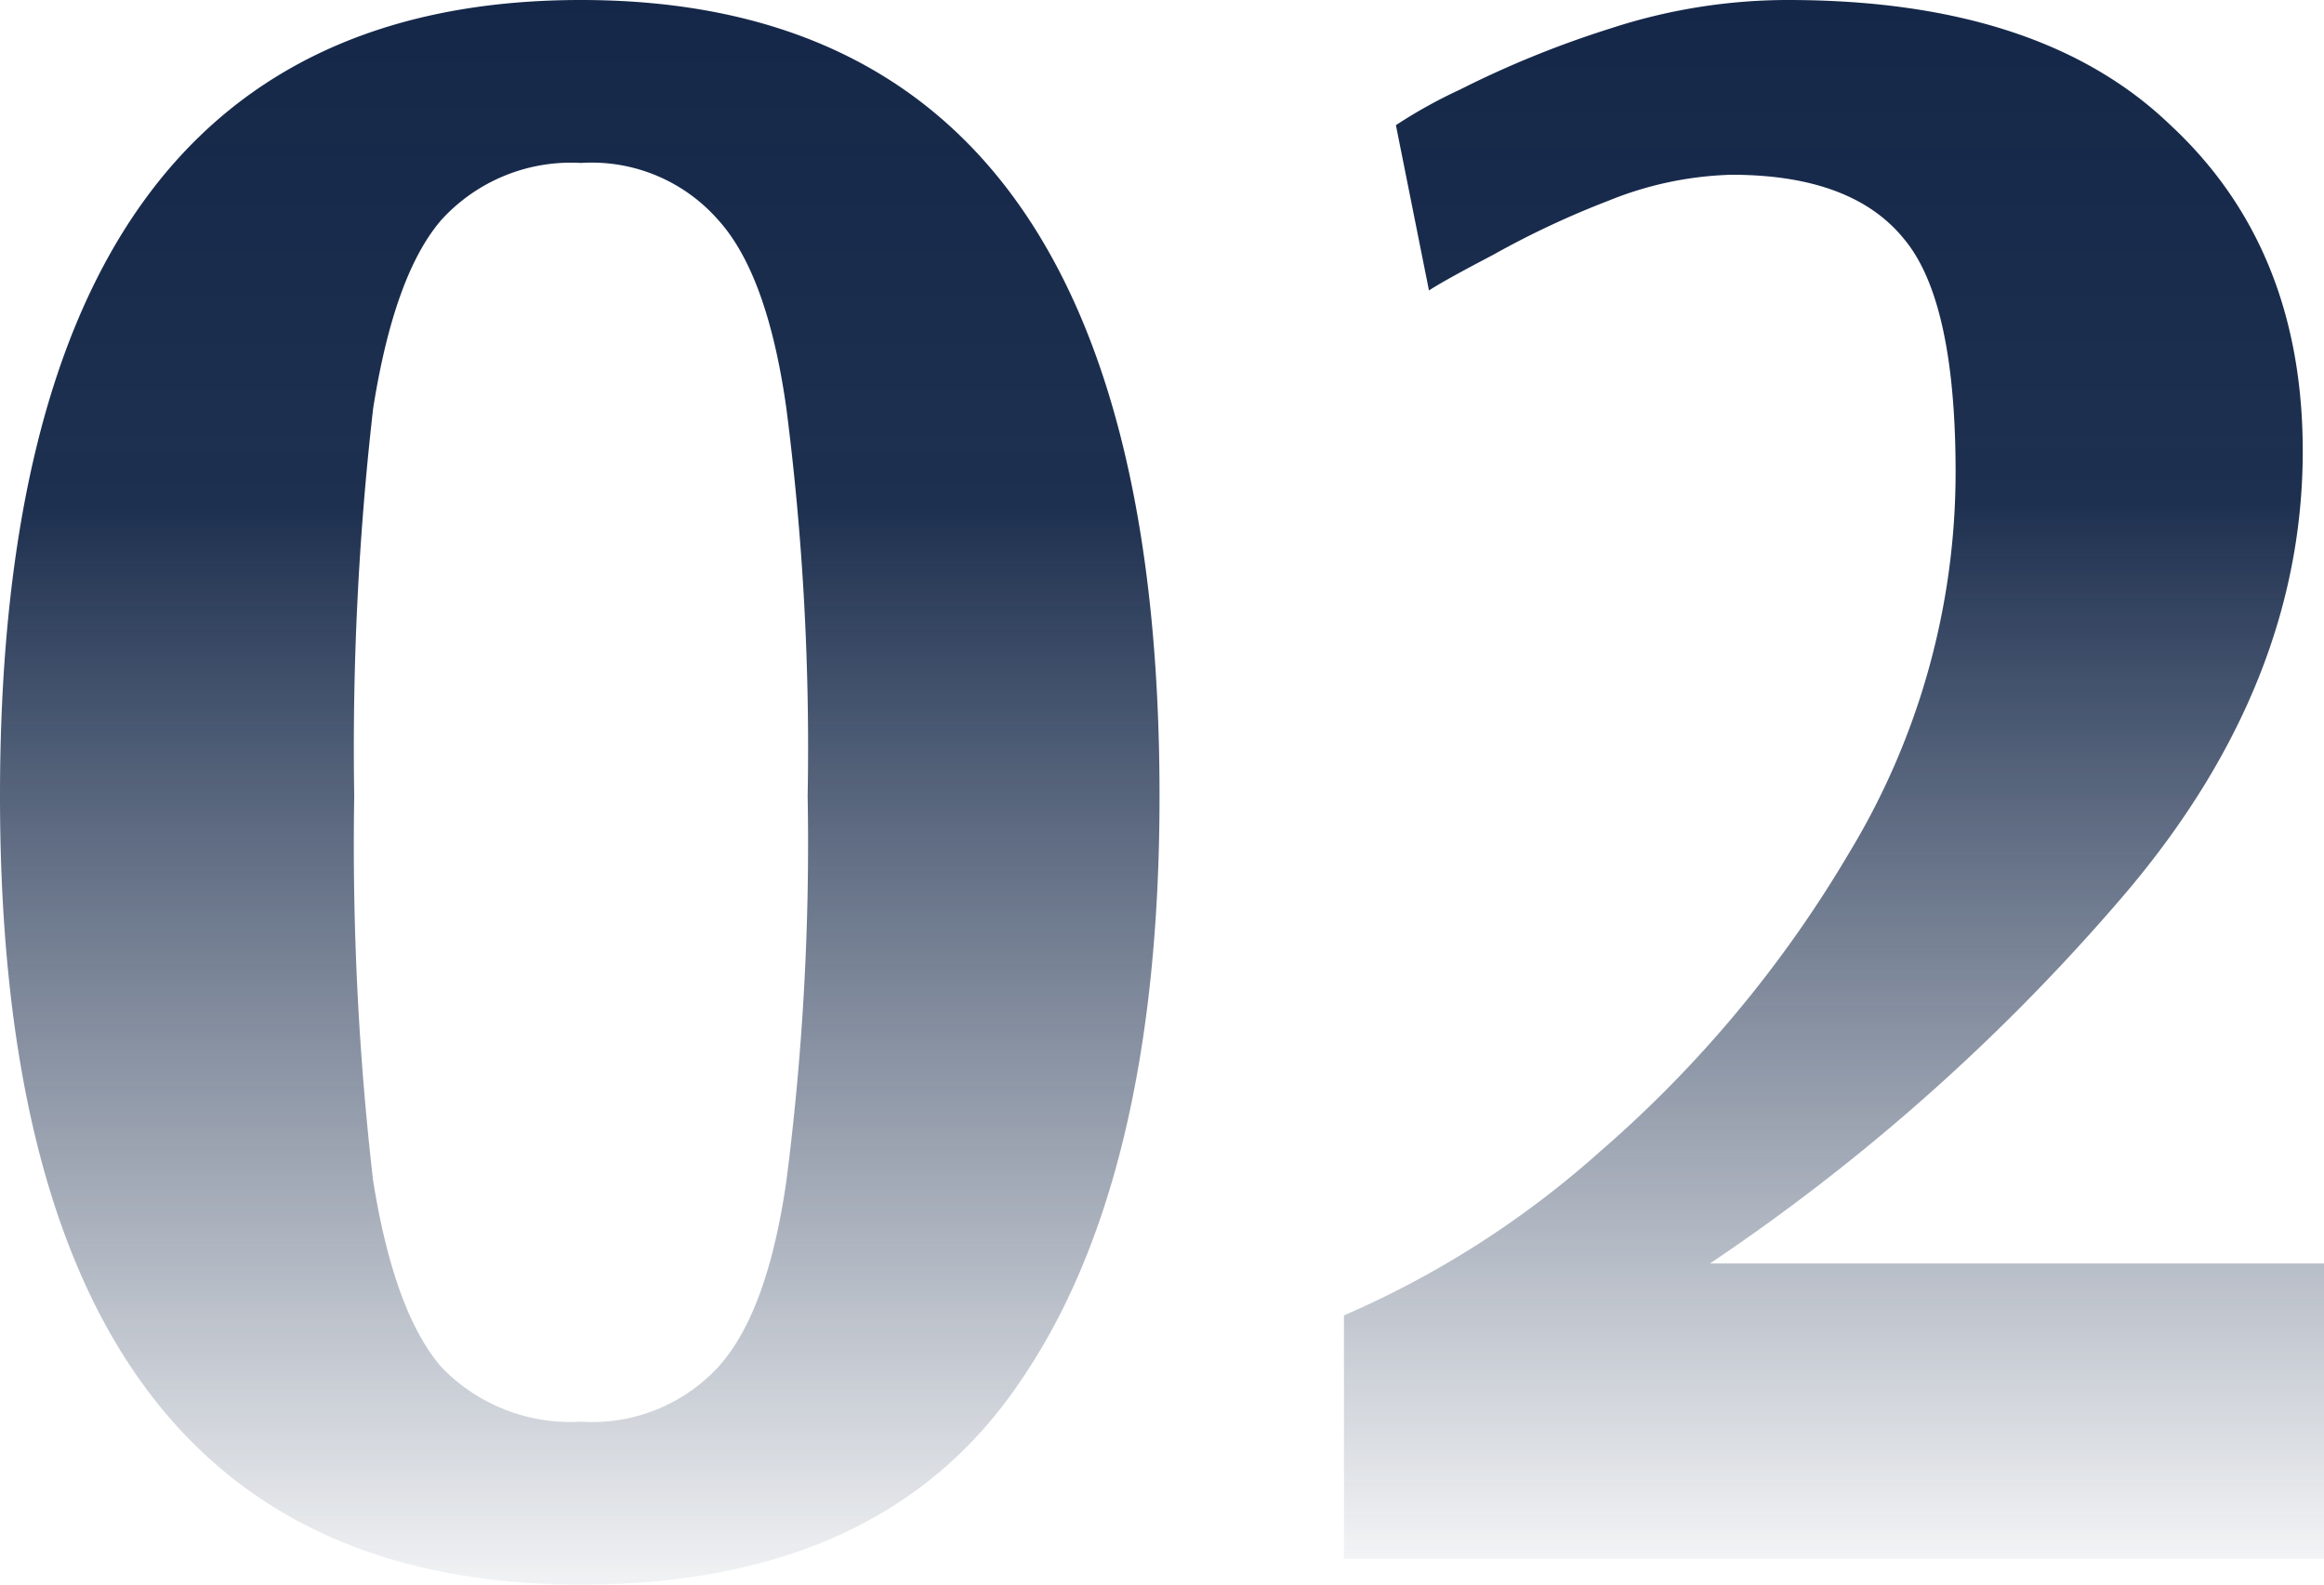
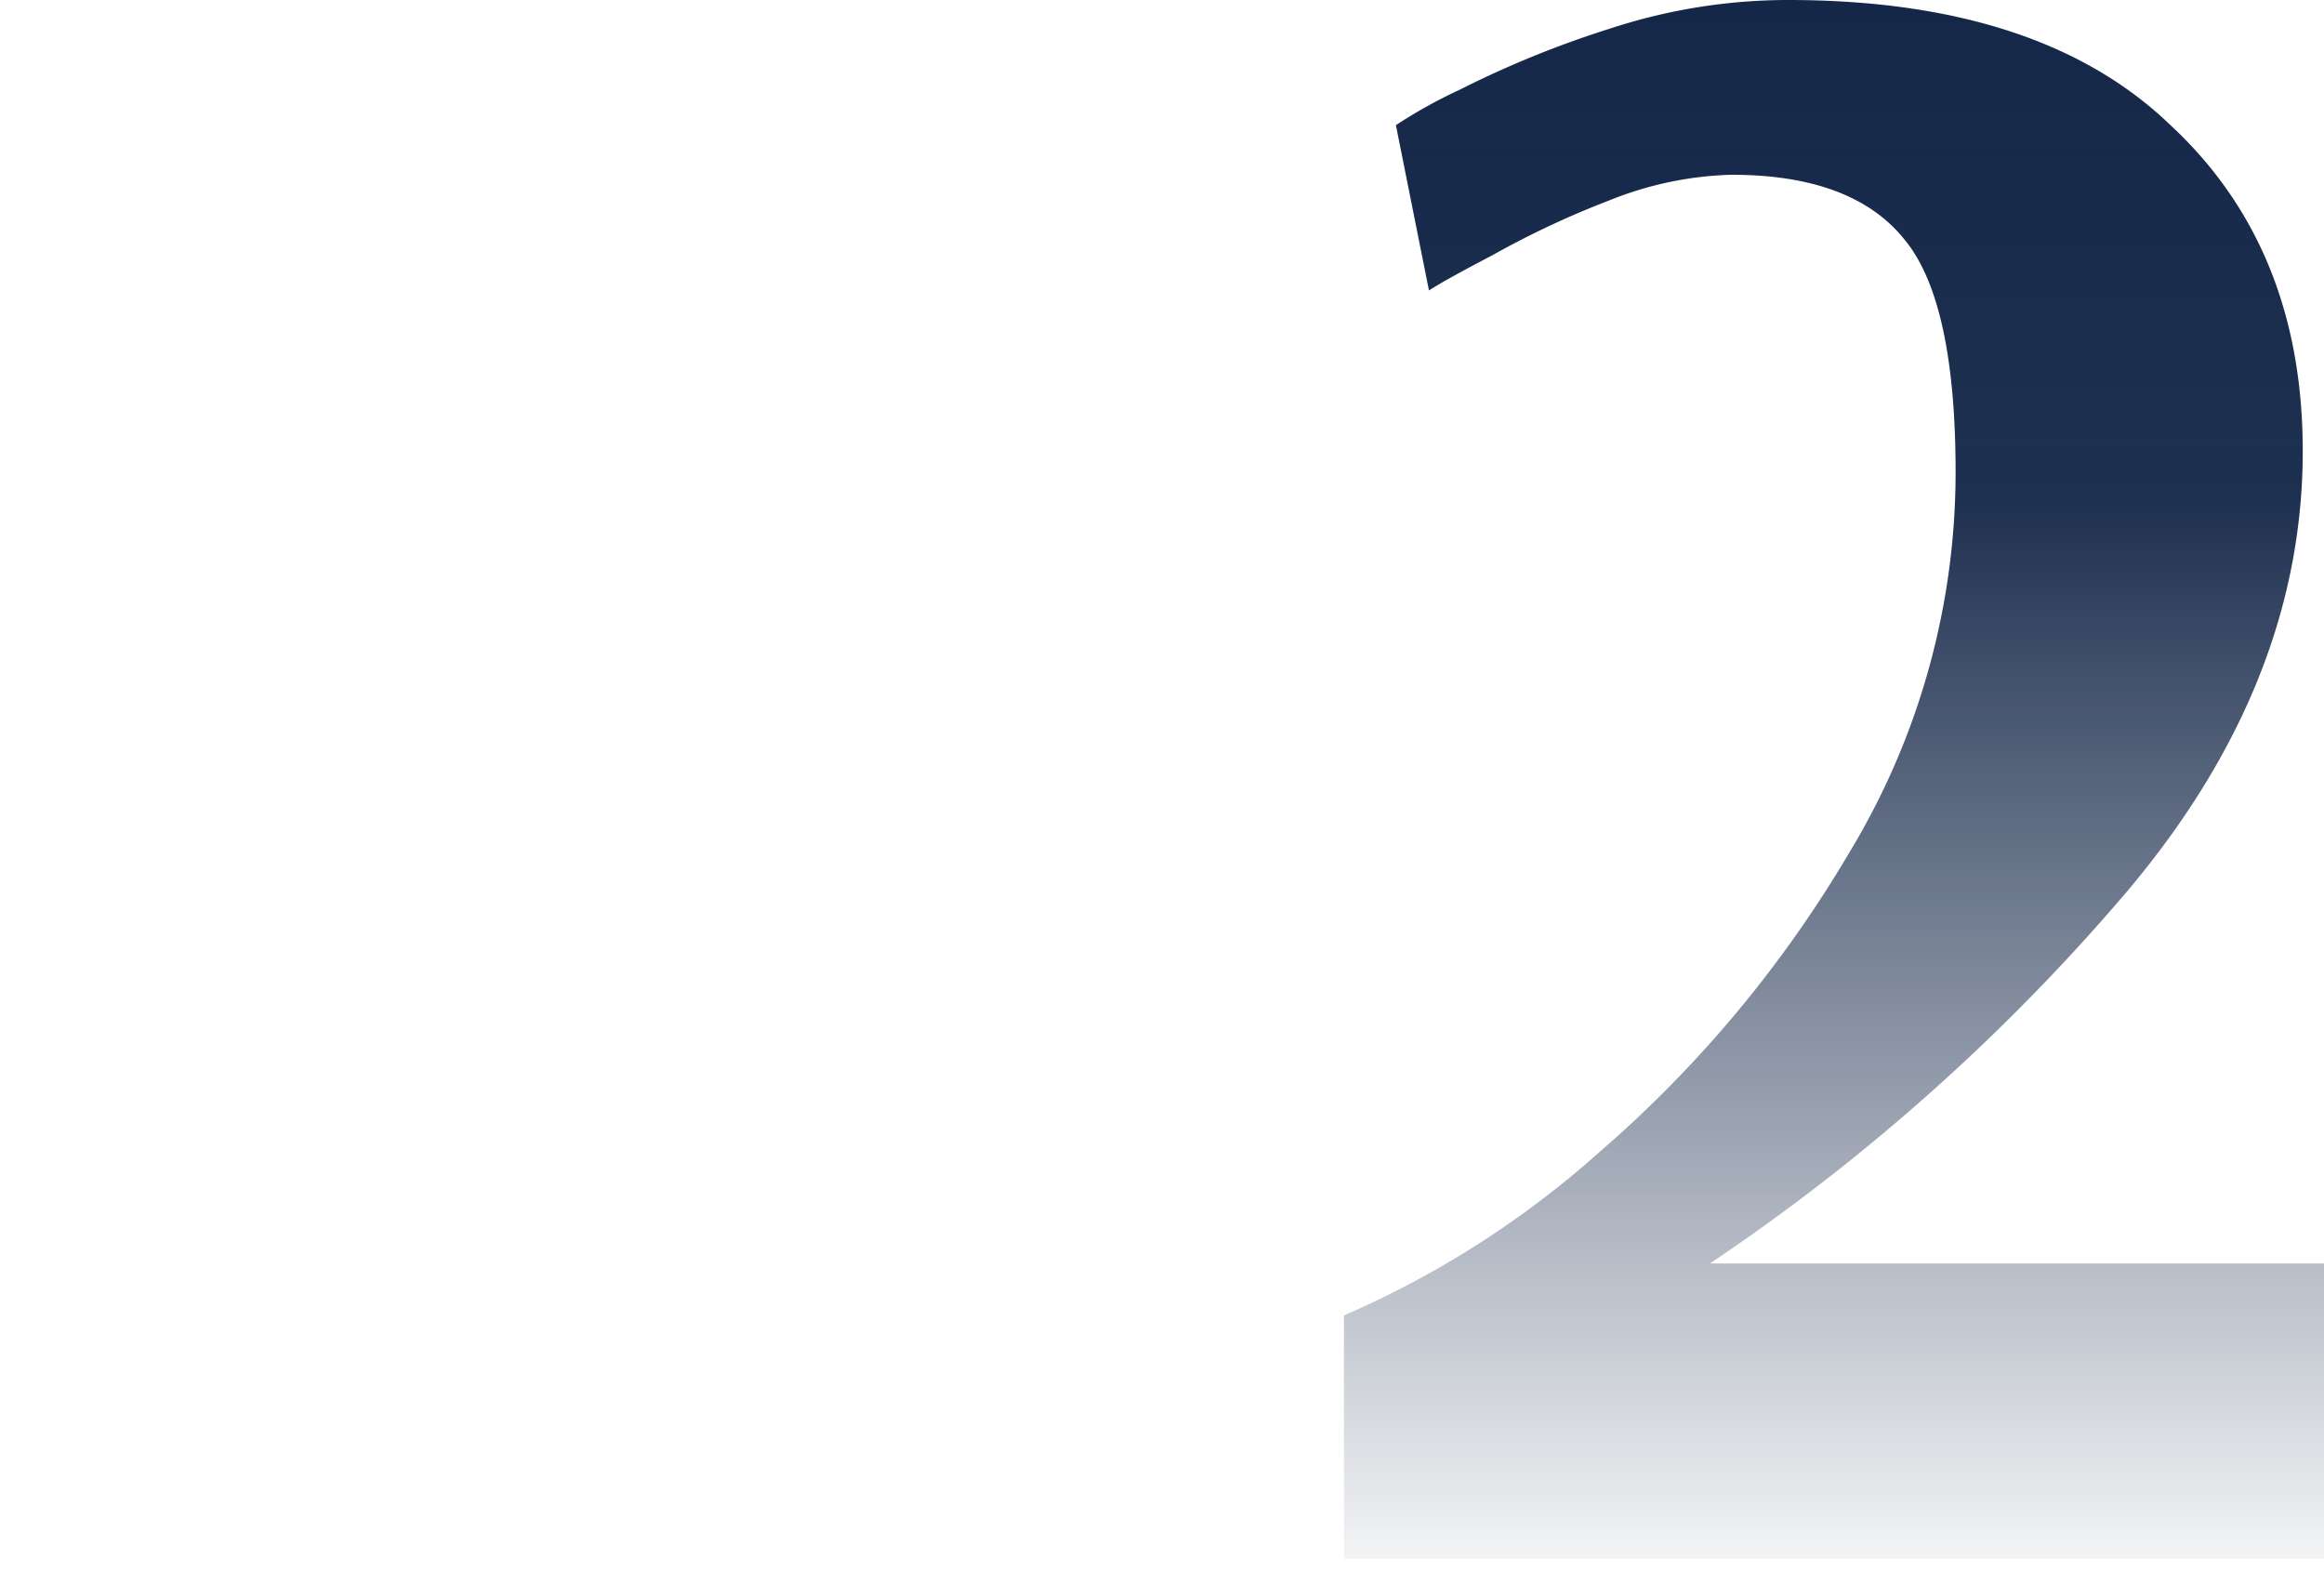
<svg xmlns="http://www.w3.org/2000/svg" id="_02" data-name="02" width="98.41" height="67.1" viewBox="0 0 98.41 67.1">
  <defs>
    <linearGradient id="linear-gradient" x1="0.5" x2="0.5" y2="1" gradientUnits="objectBoundingBox">
      <stop offset="0" stop-color="#142748" />
      <stop offset="0.322" stop-color="#142748" stop-opacity="0.957" />
      <stop offset="1" stop-color="#142748" stop-opacity="0.051" />
    </linearGradient>
  </defs>
  <path id="Path_115" data-name="Path 115" d="M56.91,55.7a40.235,40.235,0,0,0,10.8-6.9,50.95,50.95,0,0,0,10.6-12.7A31.1,31.1,0,0,0,82.81,20q0-7.3-2.2-9.9-2.2-2.7-7.3-2.7a14.87,14.87,0,0,0-5.2,1.1,37.7,37.7,0,0,0-4.9,2.3q-2.1,1.1-2.7,1.5l-1.4-7a20.919,20.919,0,0,1,2.7-1.5,42.389,42.389,0,0,1,6.4-2.6A24.172,24.172,0,0,1,75.71,0q10.7,0,16.2,5.3,5.6,5.2,5.6,13.8,0,9.8-7.4,18.6a86.346,86.346,0,0,1-17.7,15.8h26V66H56.91Z" fill="url(#linear-gradient)" />
-   <path id="Path_116" data-name="Path 116" d="M24.6,67.1Q0,67.1,0,33.7,0,0,24.6,0,49.1,0,49.1,33.7q0,16.2-5.9,24.8Q37.4,67.1,24.6,67.1Zm0-6.9a7.271,7.271,0,0,0,5.8-2.3q2.1-2.3,2.9-7.9a111.652,111.652,0,0,0,.9-16.3,112.577,112.577,0,0,0-.9-16.4q-.8-5.7-2.9-8a7.121,7.121,0,0,0-5.8-2.4,7.424,7.424,0,0,0-5.9,2.4q-2,2.3-2.9,8A126.484,126.484,0,0,0,15,33.7,124.038,124.038,0,0,0,15.8,50q.9,5.6,2.9,7.9A7.586,7.586,0,0,0,24.6,60.2Z" fill="url(#linear-gradient)" />
</svg>